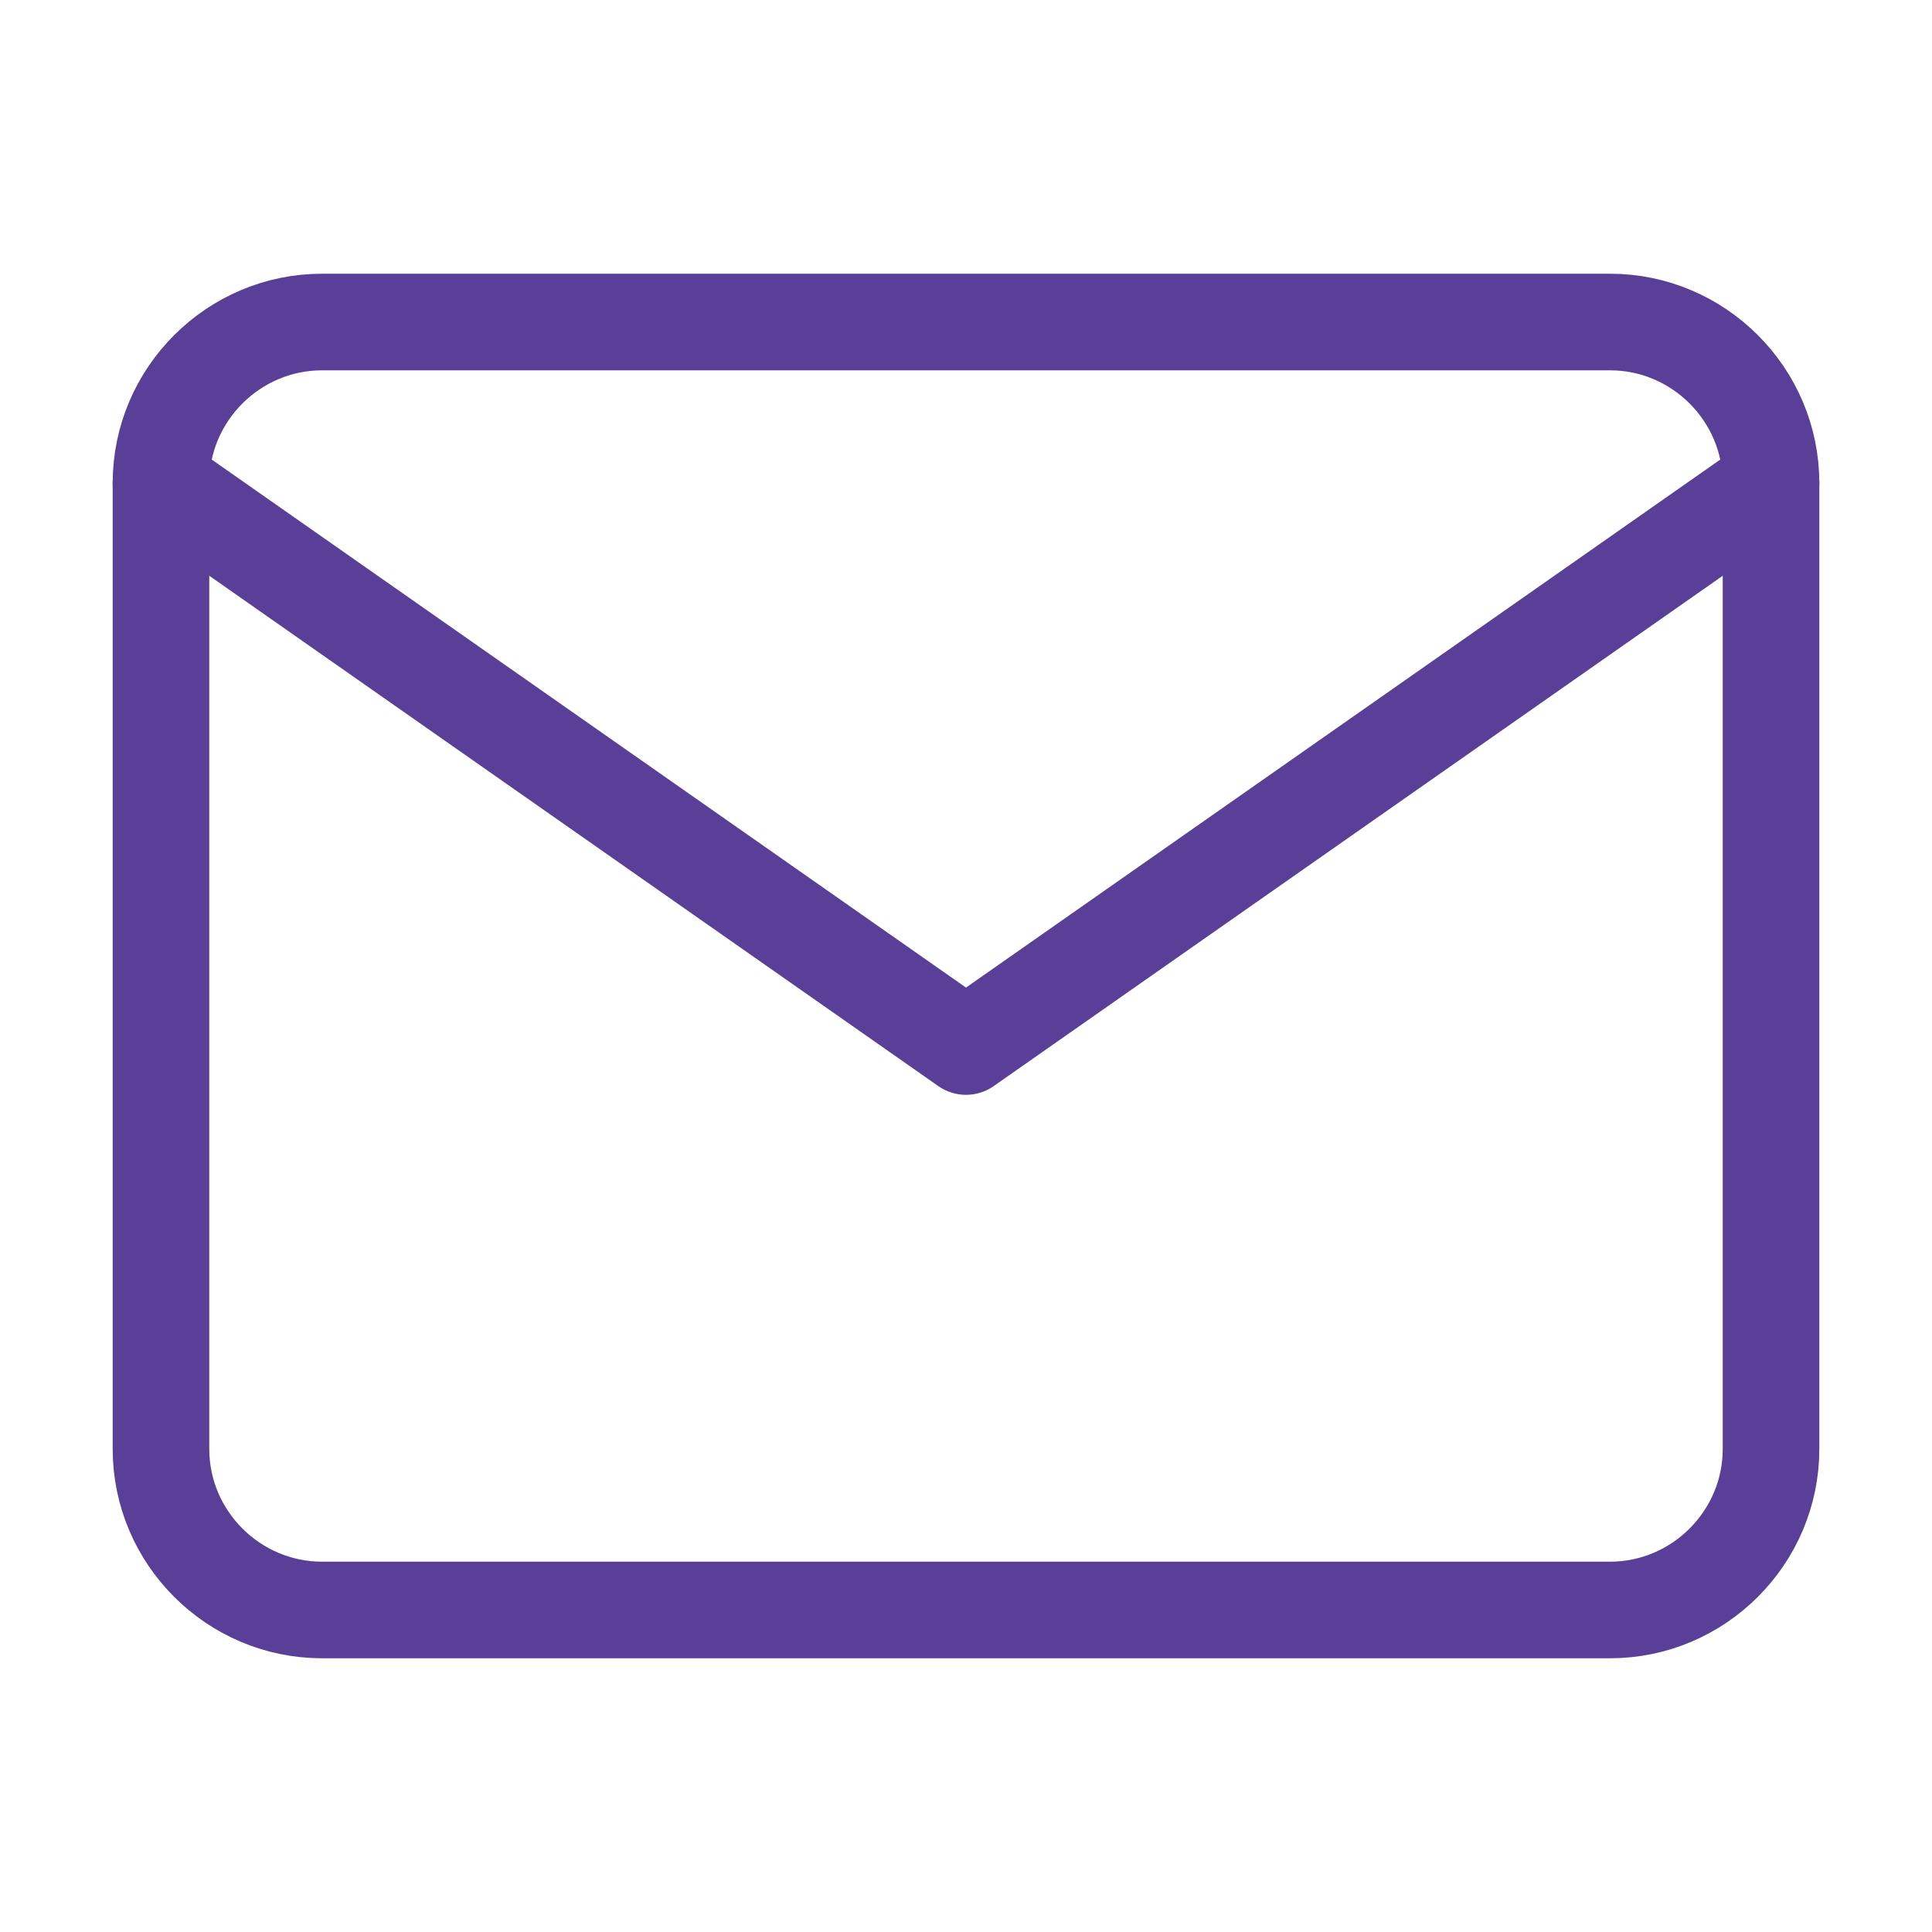
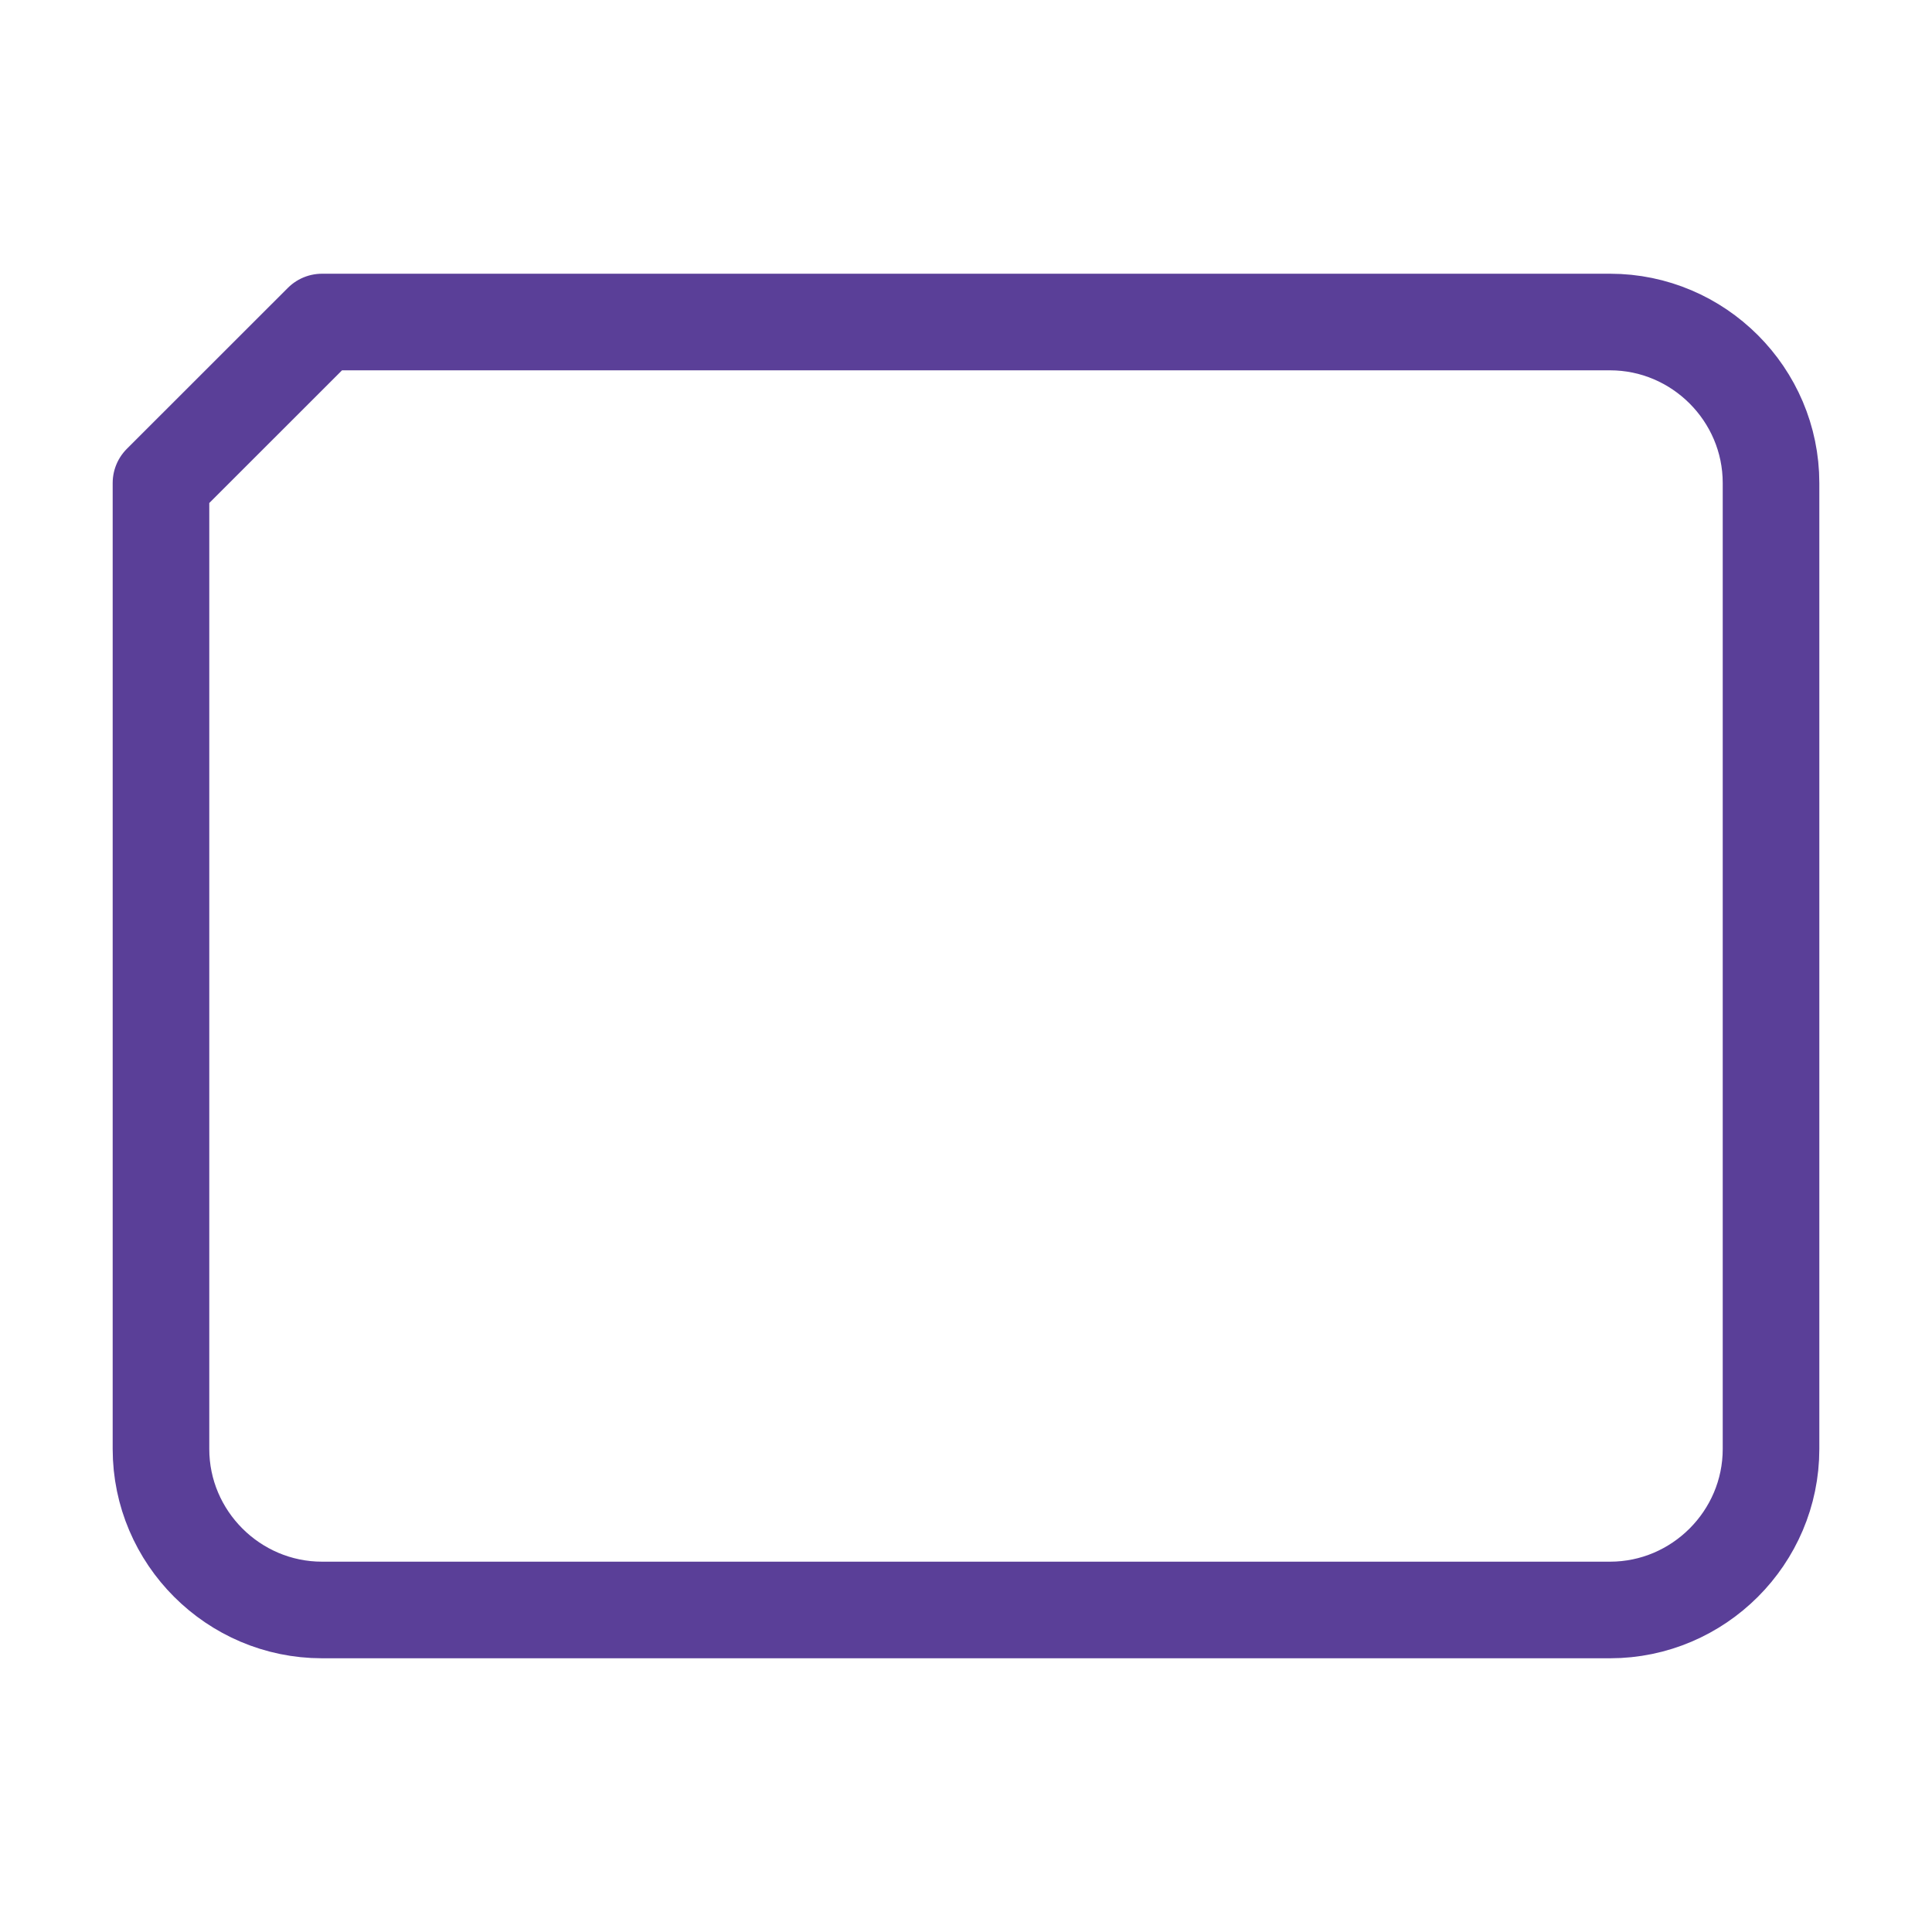
<svg xmlns="http://www.w3.org/2000/svg" width="25" height="25" viewBox="0 0 25 25" fill="none">
  <g id="mail">
-     <path id="Vector" d="M4.167 4.167H20.834C21.979 4.167 22.917 5.104 22.917 6.25V18.75C22.917 19.896 21.979 20.833 20.834 20.833H4.167C3.021 20.833 2.083 19.896 2.083 18.75V6.25C2.083 5.104 3.021 4.167 4.167 4.167Z" stroke="#5A3F98" stroke-width="1.25" stroke-linecap="round" stroke-linejoin="round" />
-     <path id="Vector_2" d="M22.917 6.25L12.5 13.542L2.083 6.25" stroke="#5A3F98" stroke-width="1.25" stroke-linecap="round" stroke-linejoin="round" />
+     <path id="Vector" d="M4.167 4.167H20.834C21.979 4.167 22.917 5.104 22.917 6.25V18.75C22.917 19.896 21.979 20.833 20.834 20.833H4.167C3.021 20.833 2.083 19.896 2.083 18.75V6.25Z" stroke="#5A3F98" stroke-width="1.25" stroke-linecap="round" stroke-linejoin="round" />
  </g>
</svg>